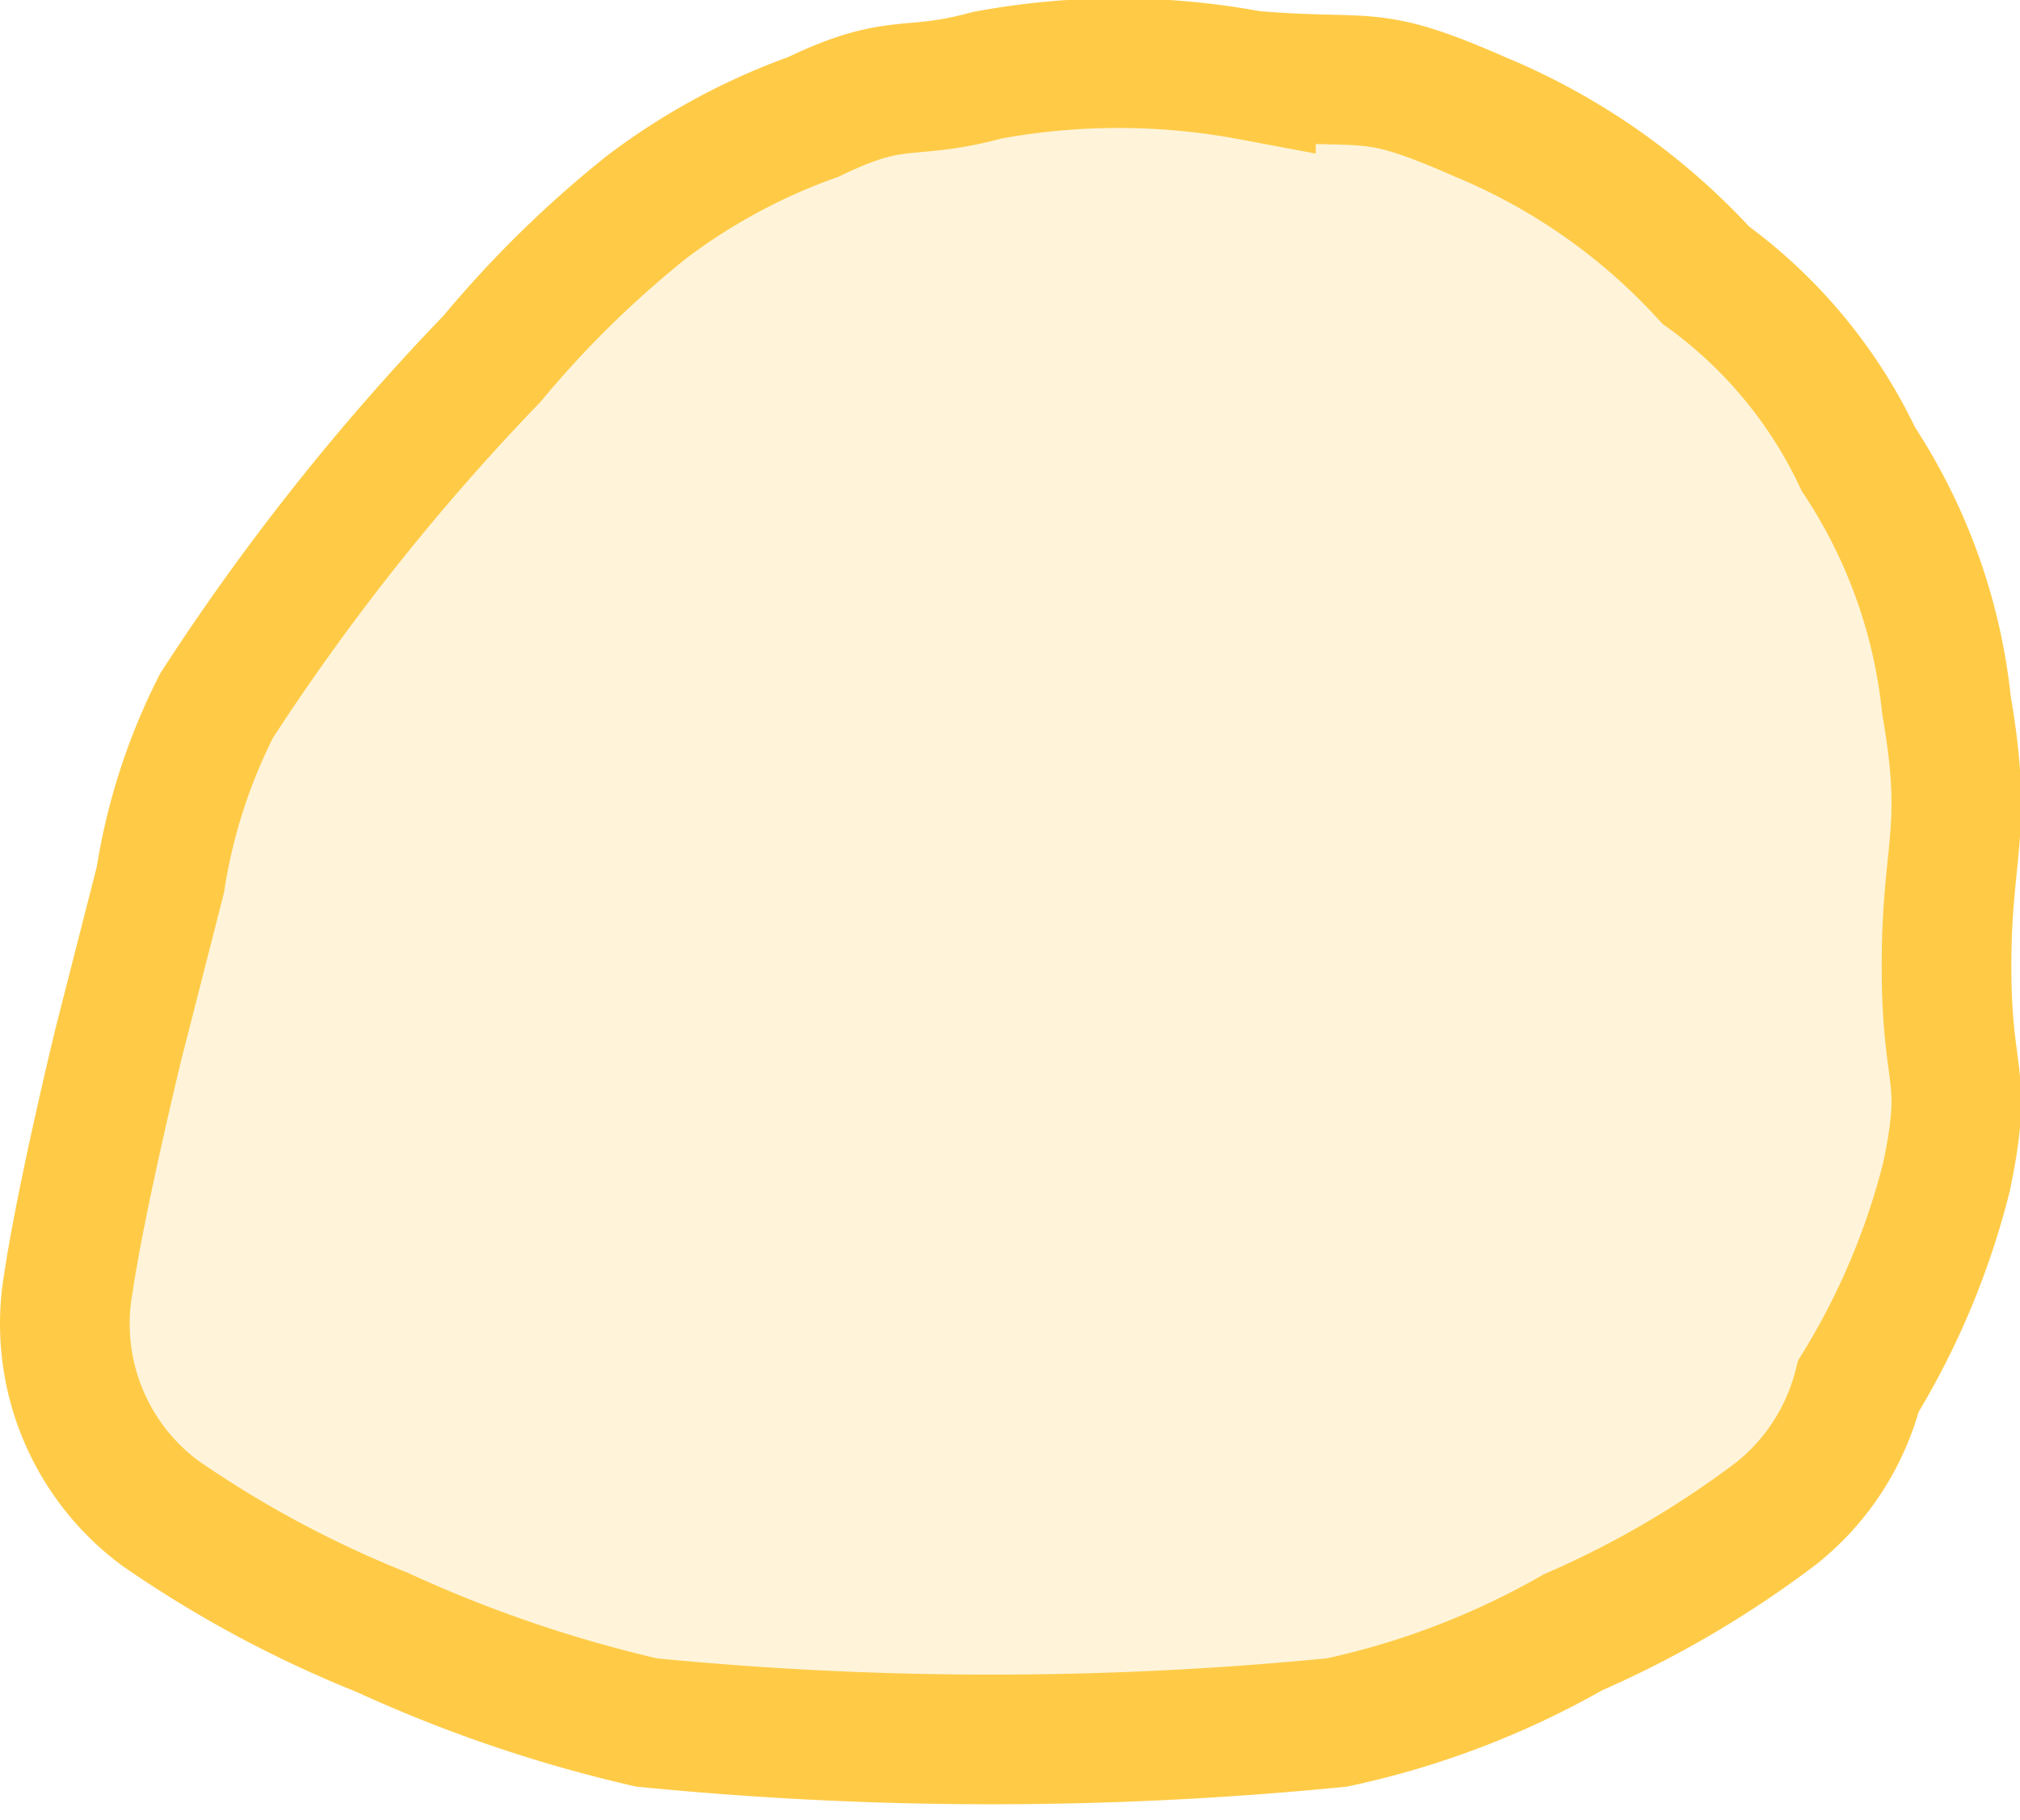
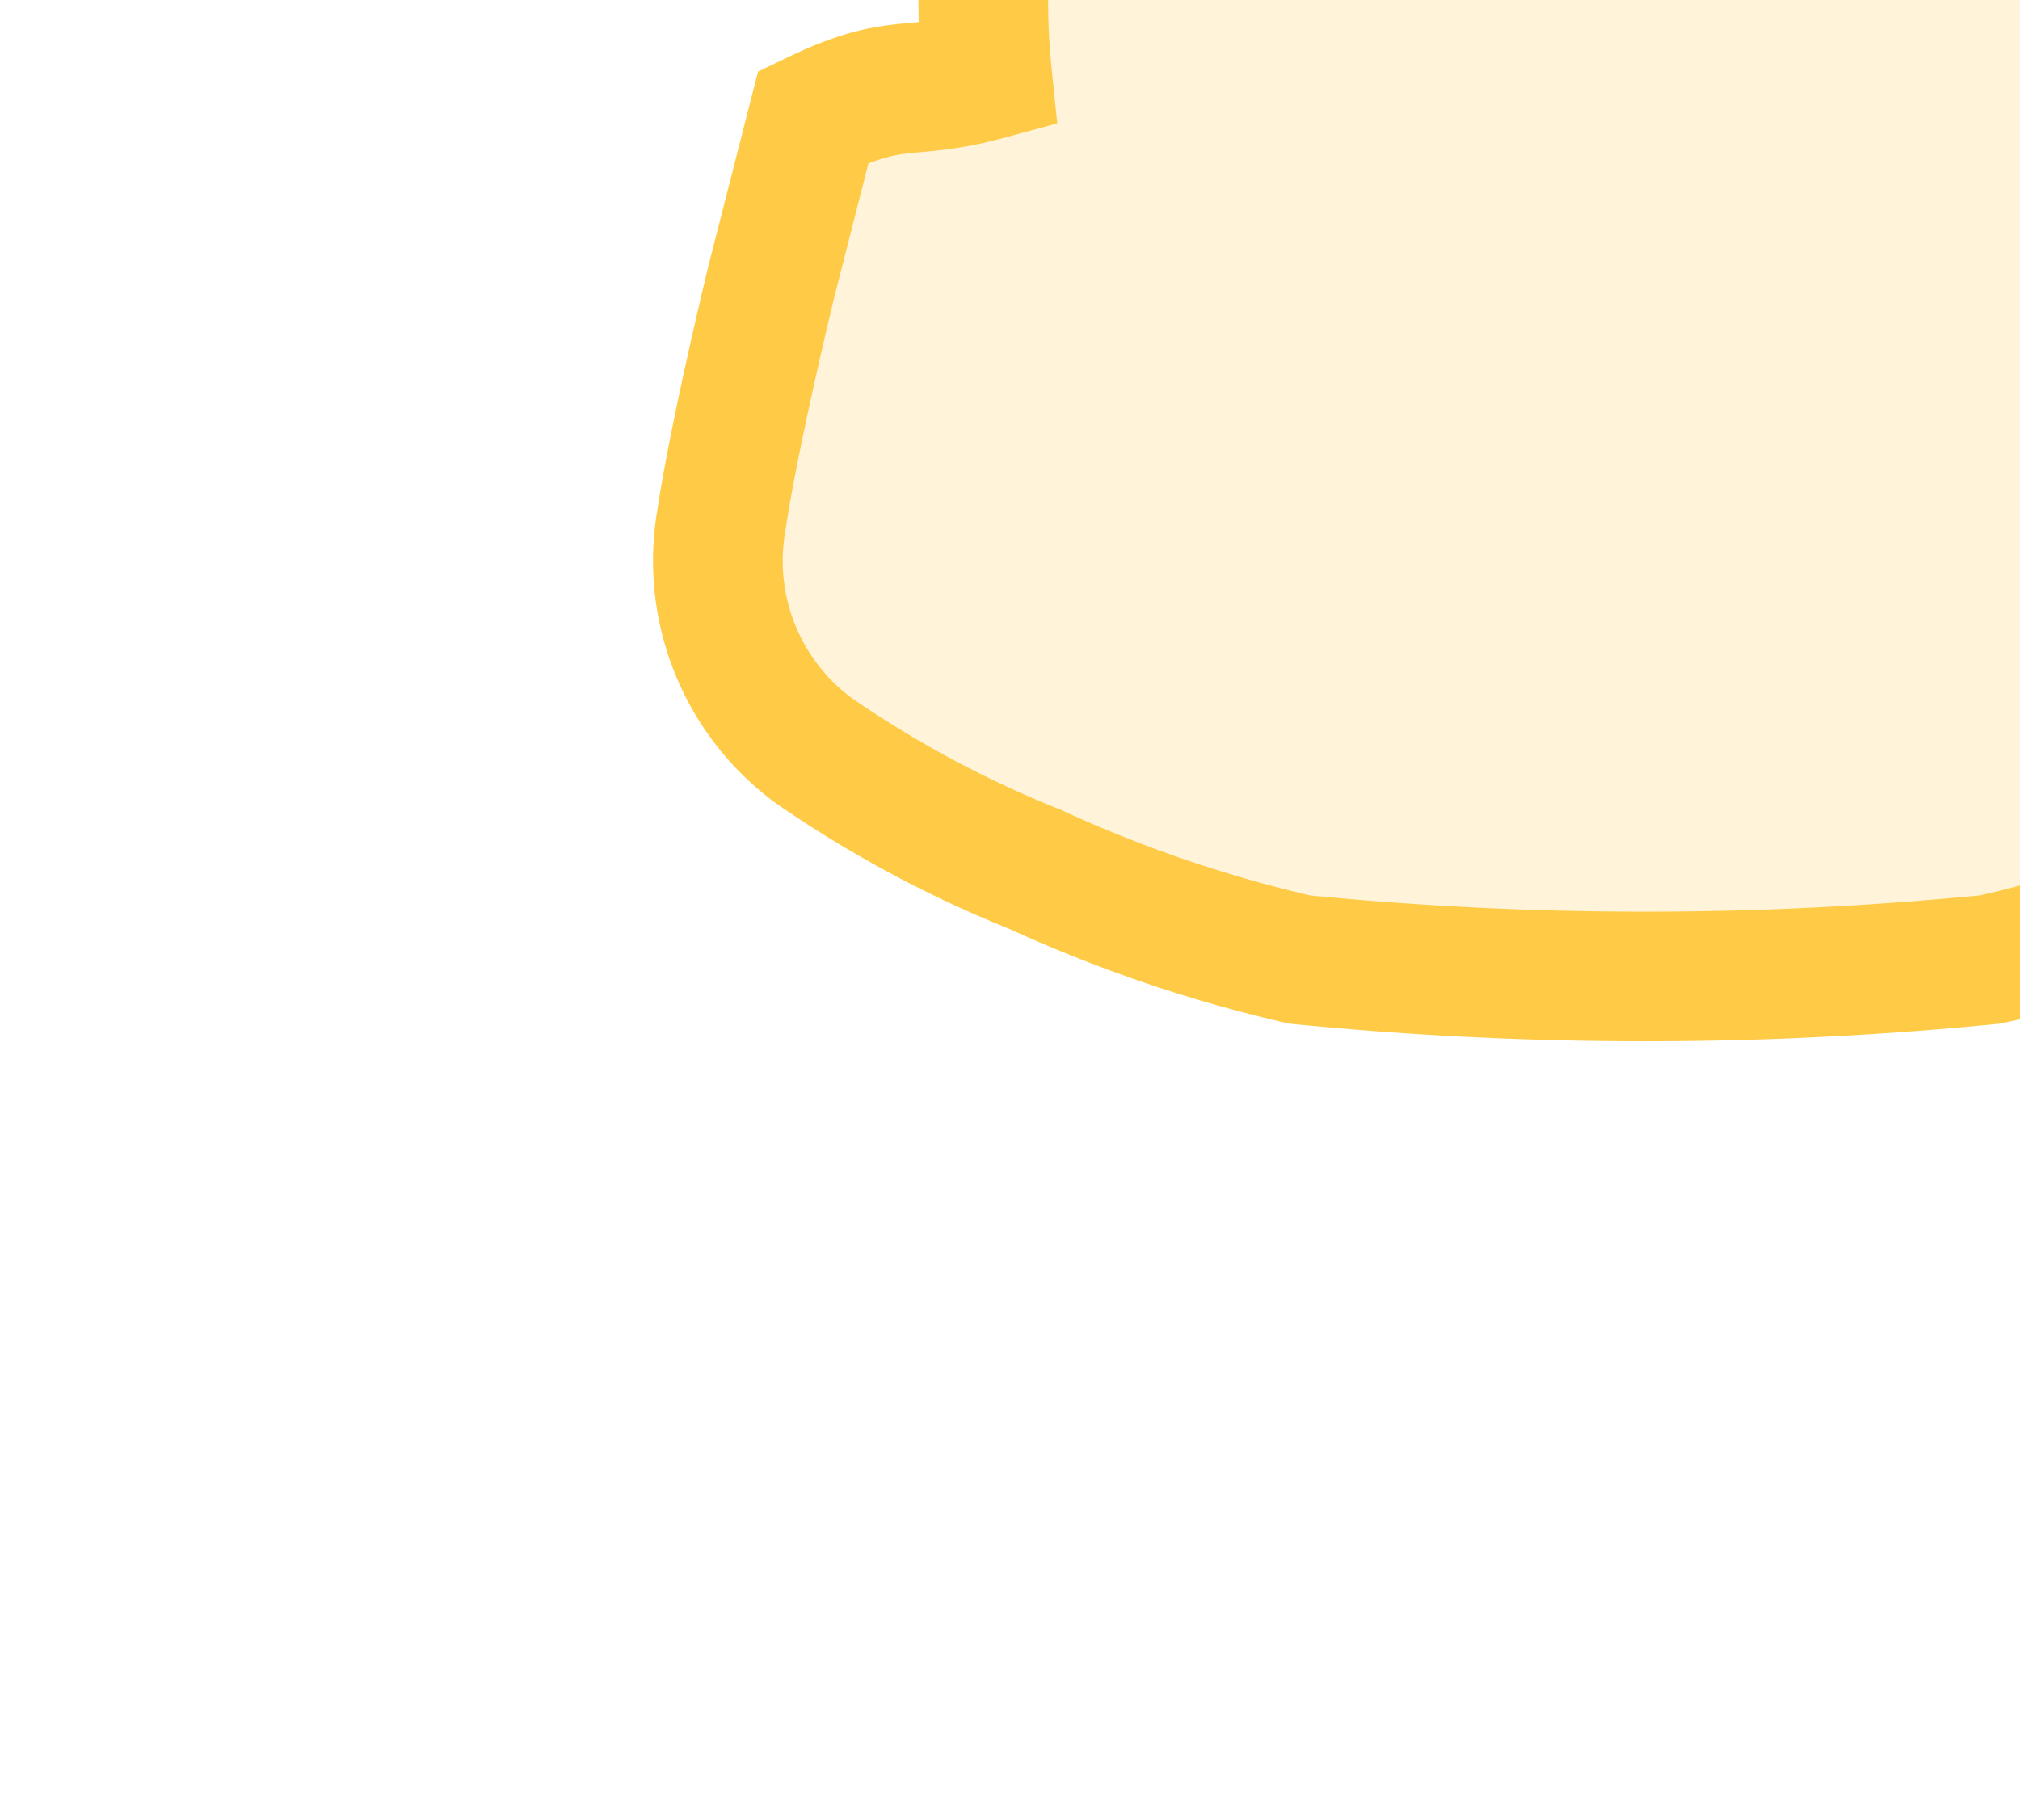
<svg xmlns="http://www.w3.org/2000/svg" width="31.152" height="28.068" viewBox="0 0 31.152 28.068">
-   <path id="persona_c-cluster-5" d="M-16004.907,5036.387c-1.238.336-1.366.007-2.679.642a9.6,9.6,0,0,0-2.574,1.393,16.464,16.464,0,0,0-2.383,2.339,35.63,35.63,0,0,0-4.246,5.348,8.988,8.988,0,0,0-.868,2.689l-.646,2.53s-.579,2.379-.774,3.7a3.637,3.637,0,0,0,1.421,3.542,17.345,17.345,0,0,0,3.418,1.835,21.091,21.091,0,0,0,4.079,1.391,54.327,54.327,0,0,0,10.647,0,12.722,12.722,0,0,0,3.64-1.391,15.313,15.313,0,0,0,3.135-1.835,3.658,3.658,0,0,0,1.267-1.961,11.571,11.571,0,0,0,1.359-3.232c.34-1.621,0-1.433,0-3.25s.34-2.063,0-4.018a8.478,8.478,0,0,0-1.359-3.8,7.4,7.4,0,0,0-2.354-2.839,9.786,9.786,0,0,0-3.473-2.438c-1.753-.771-1.64-.481-3.542-.642A11.079,11.079,0,0,0-16004.907,5036.387Z" transform="translate(16020.13 -5035.226)" fill="rgba(255,203,71,0.2)" stroke="#ffcb47" stroke-width="2" />
+   <path id="persona_c-cluster-5" d="M-16004.907,5036.387c-1.238.336-1.366.007-2.679.642l-.646,2.53s-.579,2.379-.774,3.7a3.637,3.637,0,0,0,1.421,3.542,17.345,17.345,0,0,0,3.418,1.835,21.091,21.091,0,0,0,4.079,1.391,54.327,54.327,0,0,0,10.647,0,12.722,12.722,0,0,0,3.64-1.391,15.313,15.313,0,0,0,3.135-1.835,3.658,3.658,0,0,0,1.267-1.961,11.571,11.571,0,0,0,1.359-3.232c.34-1.621,0-1.433,0-3.25s.34-2.063,0-4.018a8.478,8.478,0,0,0-1.359-3.8,7.4,7.4,0,0,0-2.354-2.839,9.786,9.786,0,0,0-3.473-2.438c-1.753-.771-1.64-.481-3.542-.642A11.079,11.079,0,0,0-16004.907,5036.387Z" transform="translate(16020.13 -5035.226)" fill="rgba(255,203,71,0.2)" stroke="#ffcb47" stroke-width="2" />
</svg>